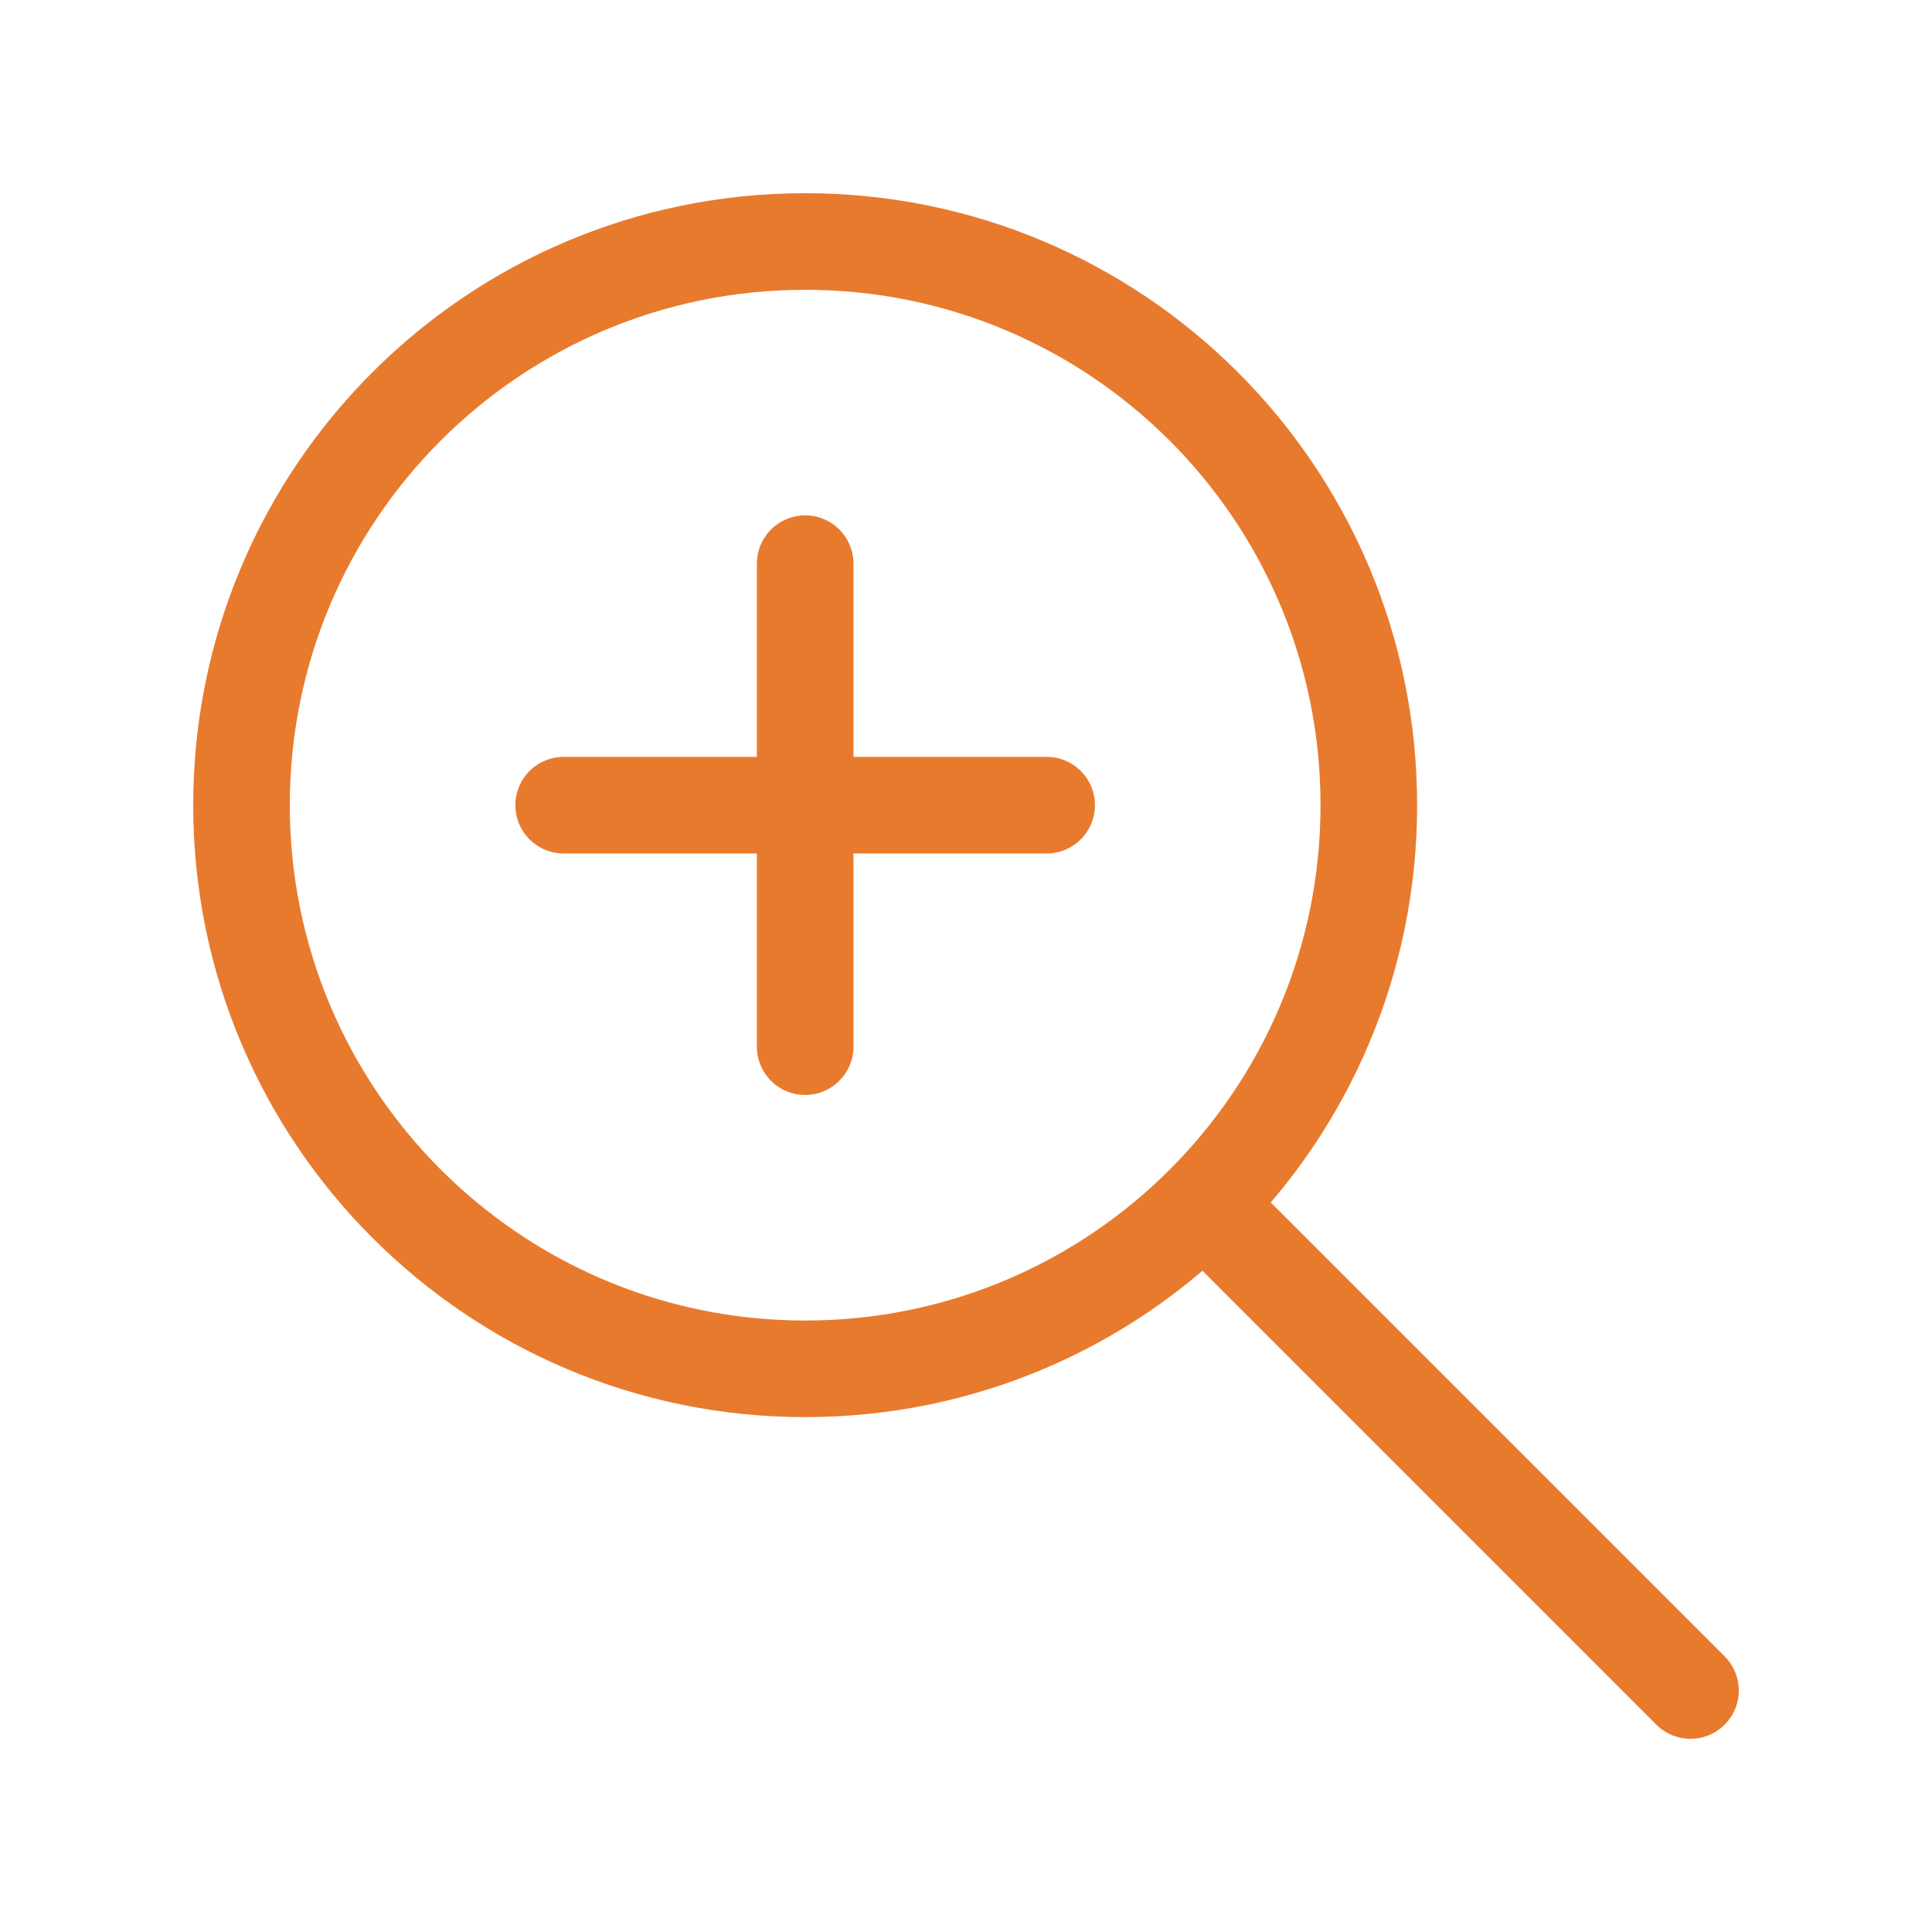
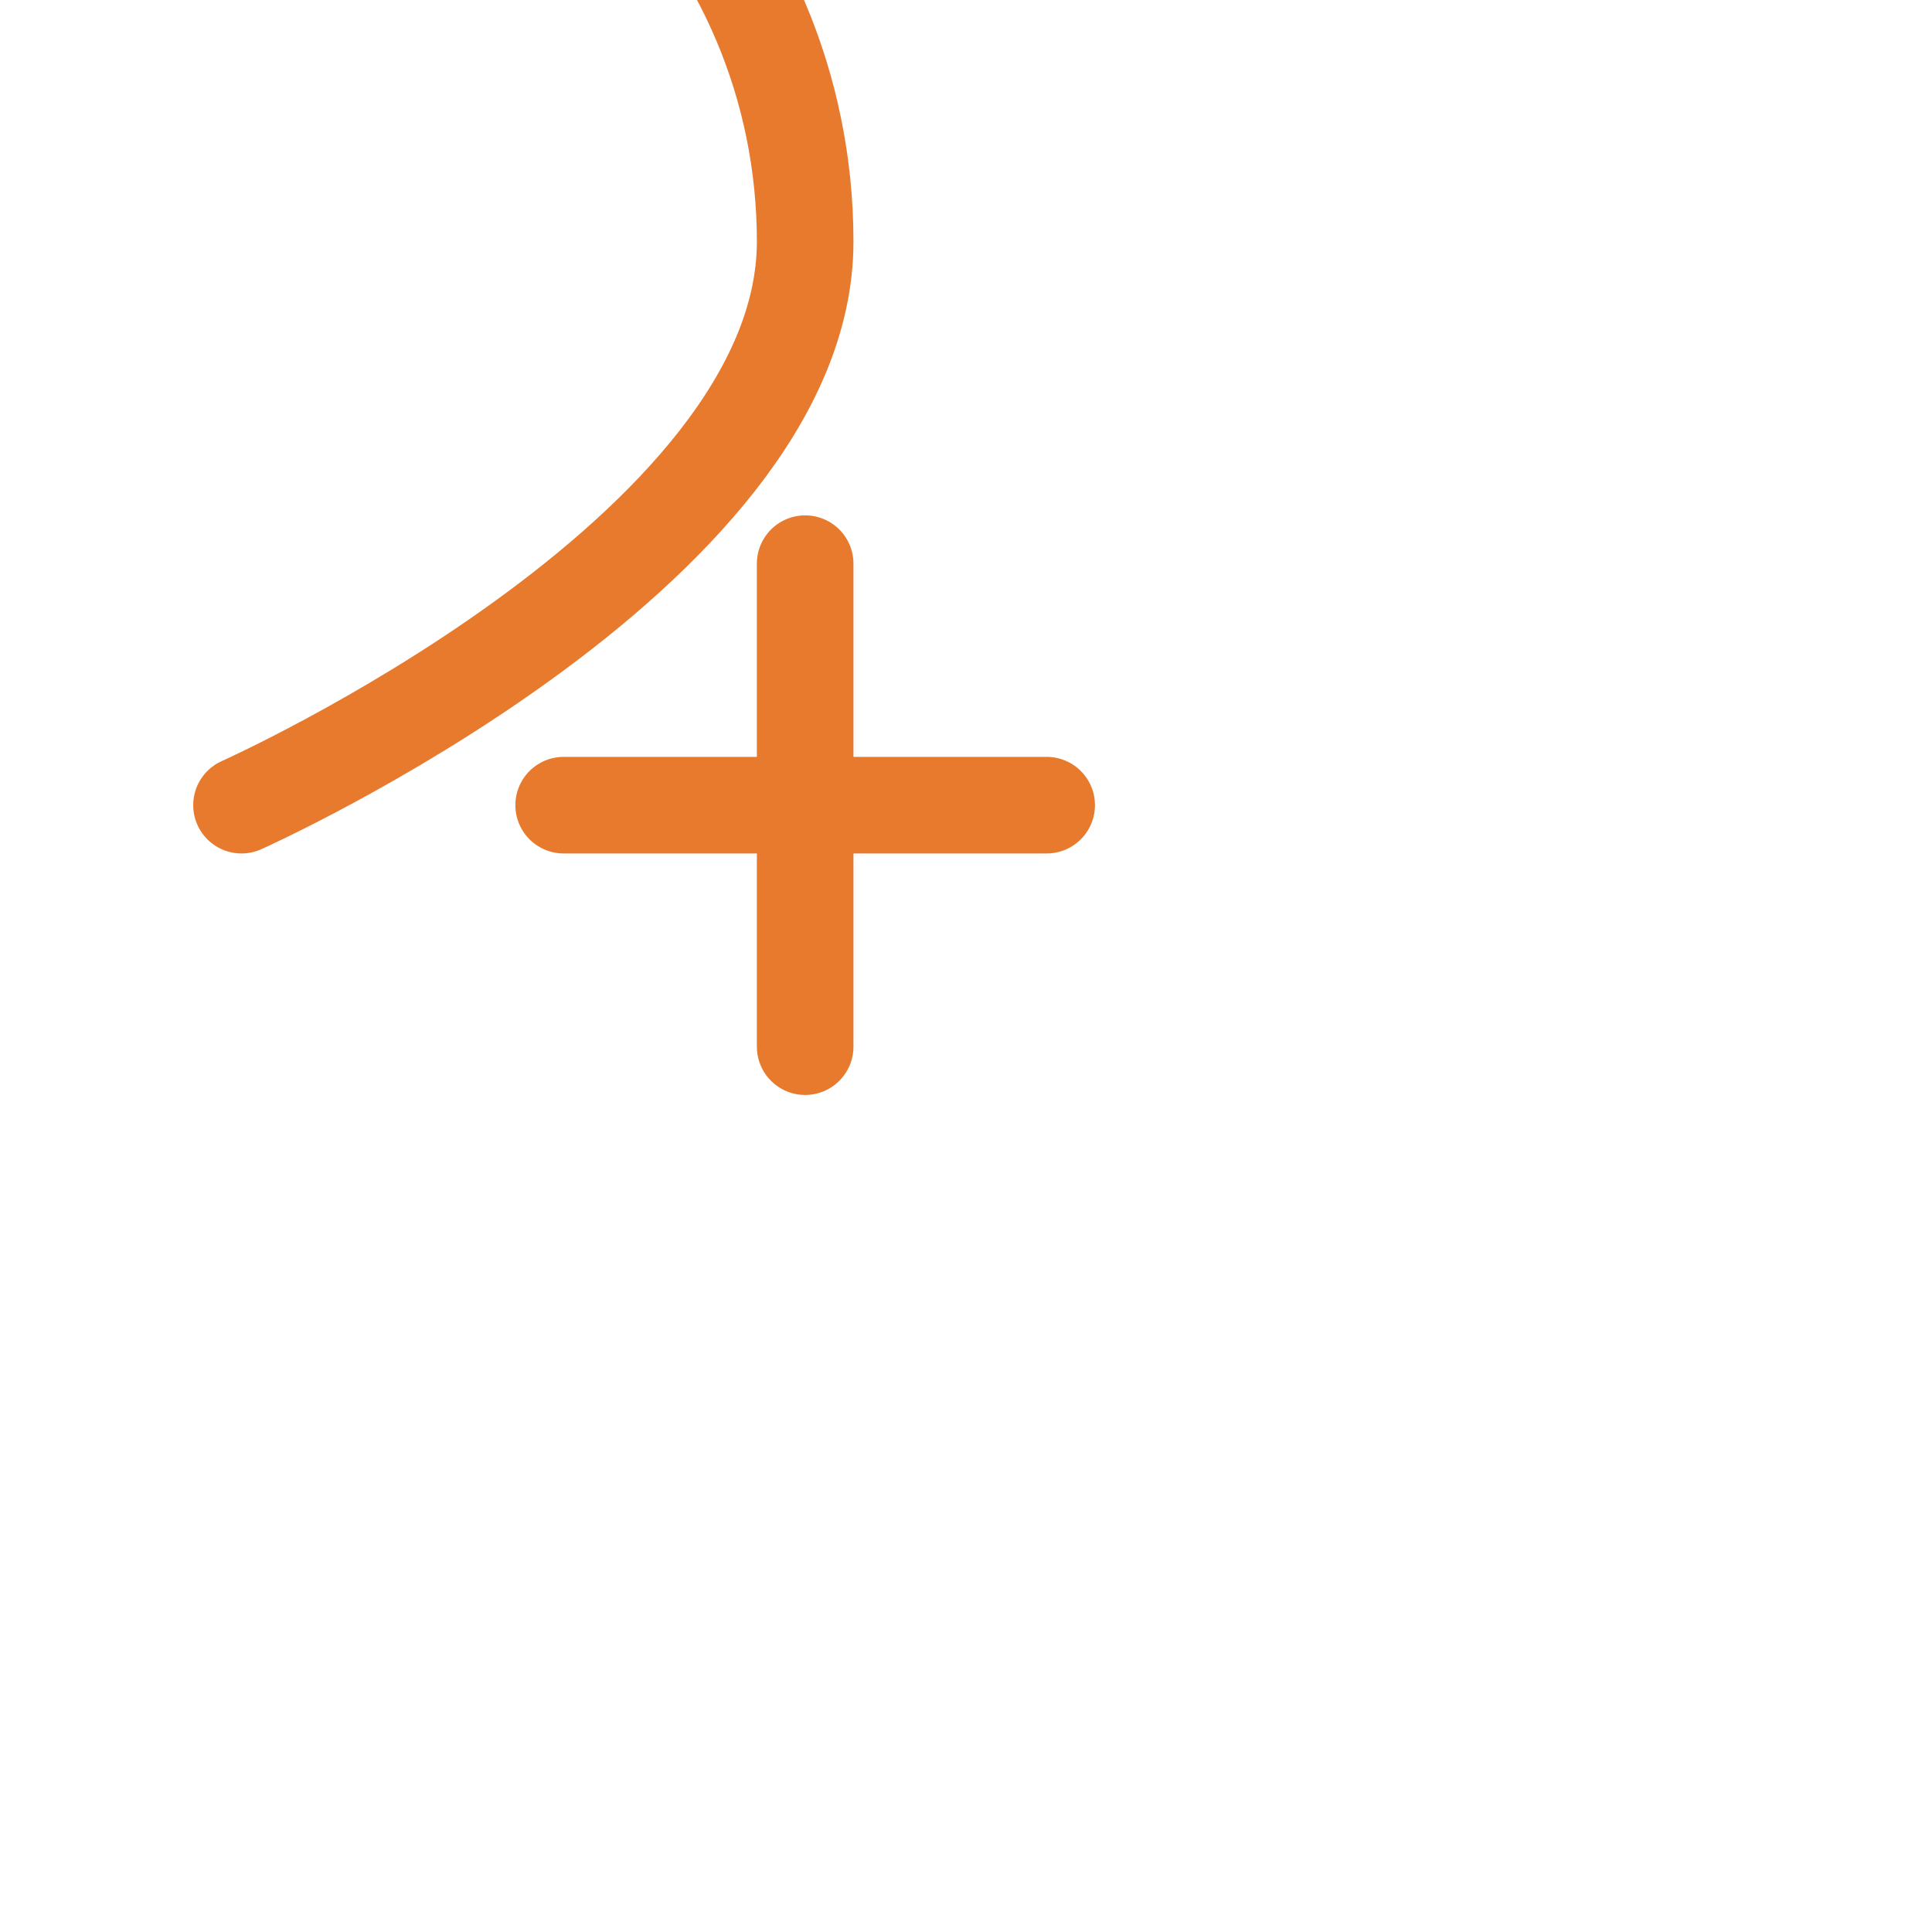
<svg xmlns="http://www.w3.org/2000/svg" id="Layer_2" data-name="Layer 2" viewBox="0 0 40 40">
  <g id="Year1">
    <g>
      <path d="M0,0h40v40H0V0Z" style="fill: none;" />
-       <path d="M5,16.67c0,6.44,5.22,11.67,11.67,11.67s11.67-5.22,11.67-11.67-5.22-11.67-11.67-11.67-11.67,5.22-11.67,11.67" style="fill: none; stroke: #e87a2e; stroke-linecap: round; stroke-linejoin: round; stroke-width: 2px;" />
+       <path d="M5,16.67s11.67-5.22,11.67-11.67-5.22-11.67-11.67-11.67-11.67,5.22-11.67,11.67" style="fill: none; stroke: #e87a2e; stroke-linecap: round; stroke-linejoin: round; stroke-width: 2px;" />
      <path d="M11.67,16.67h10" style="fill: none; stroke: #e87a2e; stroke-linecap: round; stroke-linejoin: round; stroke-width: 2px;" />
      <path d="M16.67,11.67v10" style="fill: none; stroke: #e87a2e; stroke-linecap: round; stroke-linejoin: round; stroke-width: 2px;" />
-       <path d="M35,35l-10-10" style="fill: none; stroke: #e87a2e; stroke-linecap: round; stroke-linejoin: round; stroke-width: 2px;" />
    </g>
  </g>
</svg>